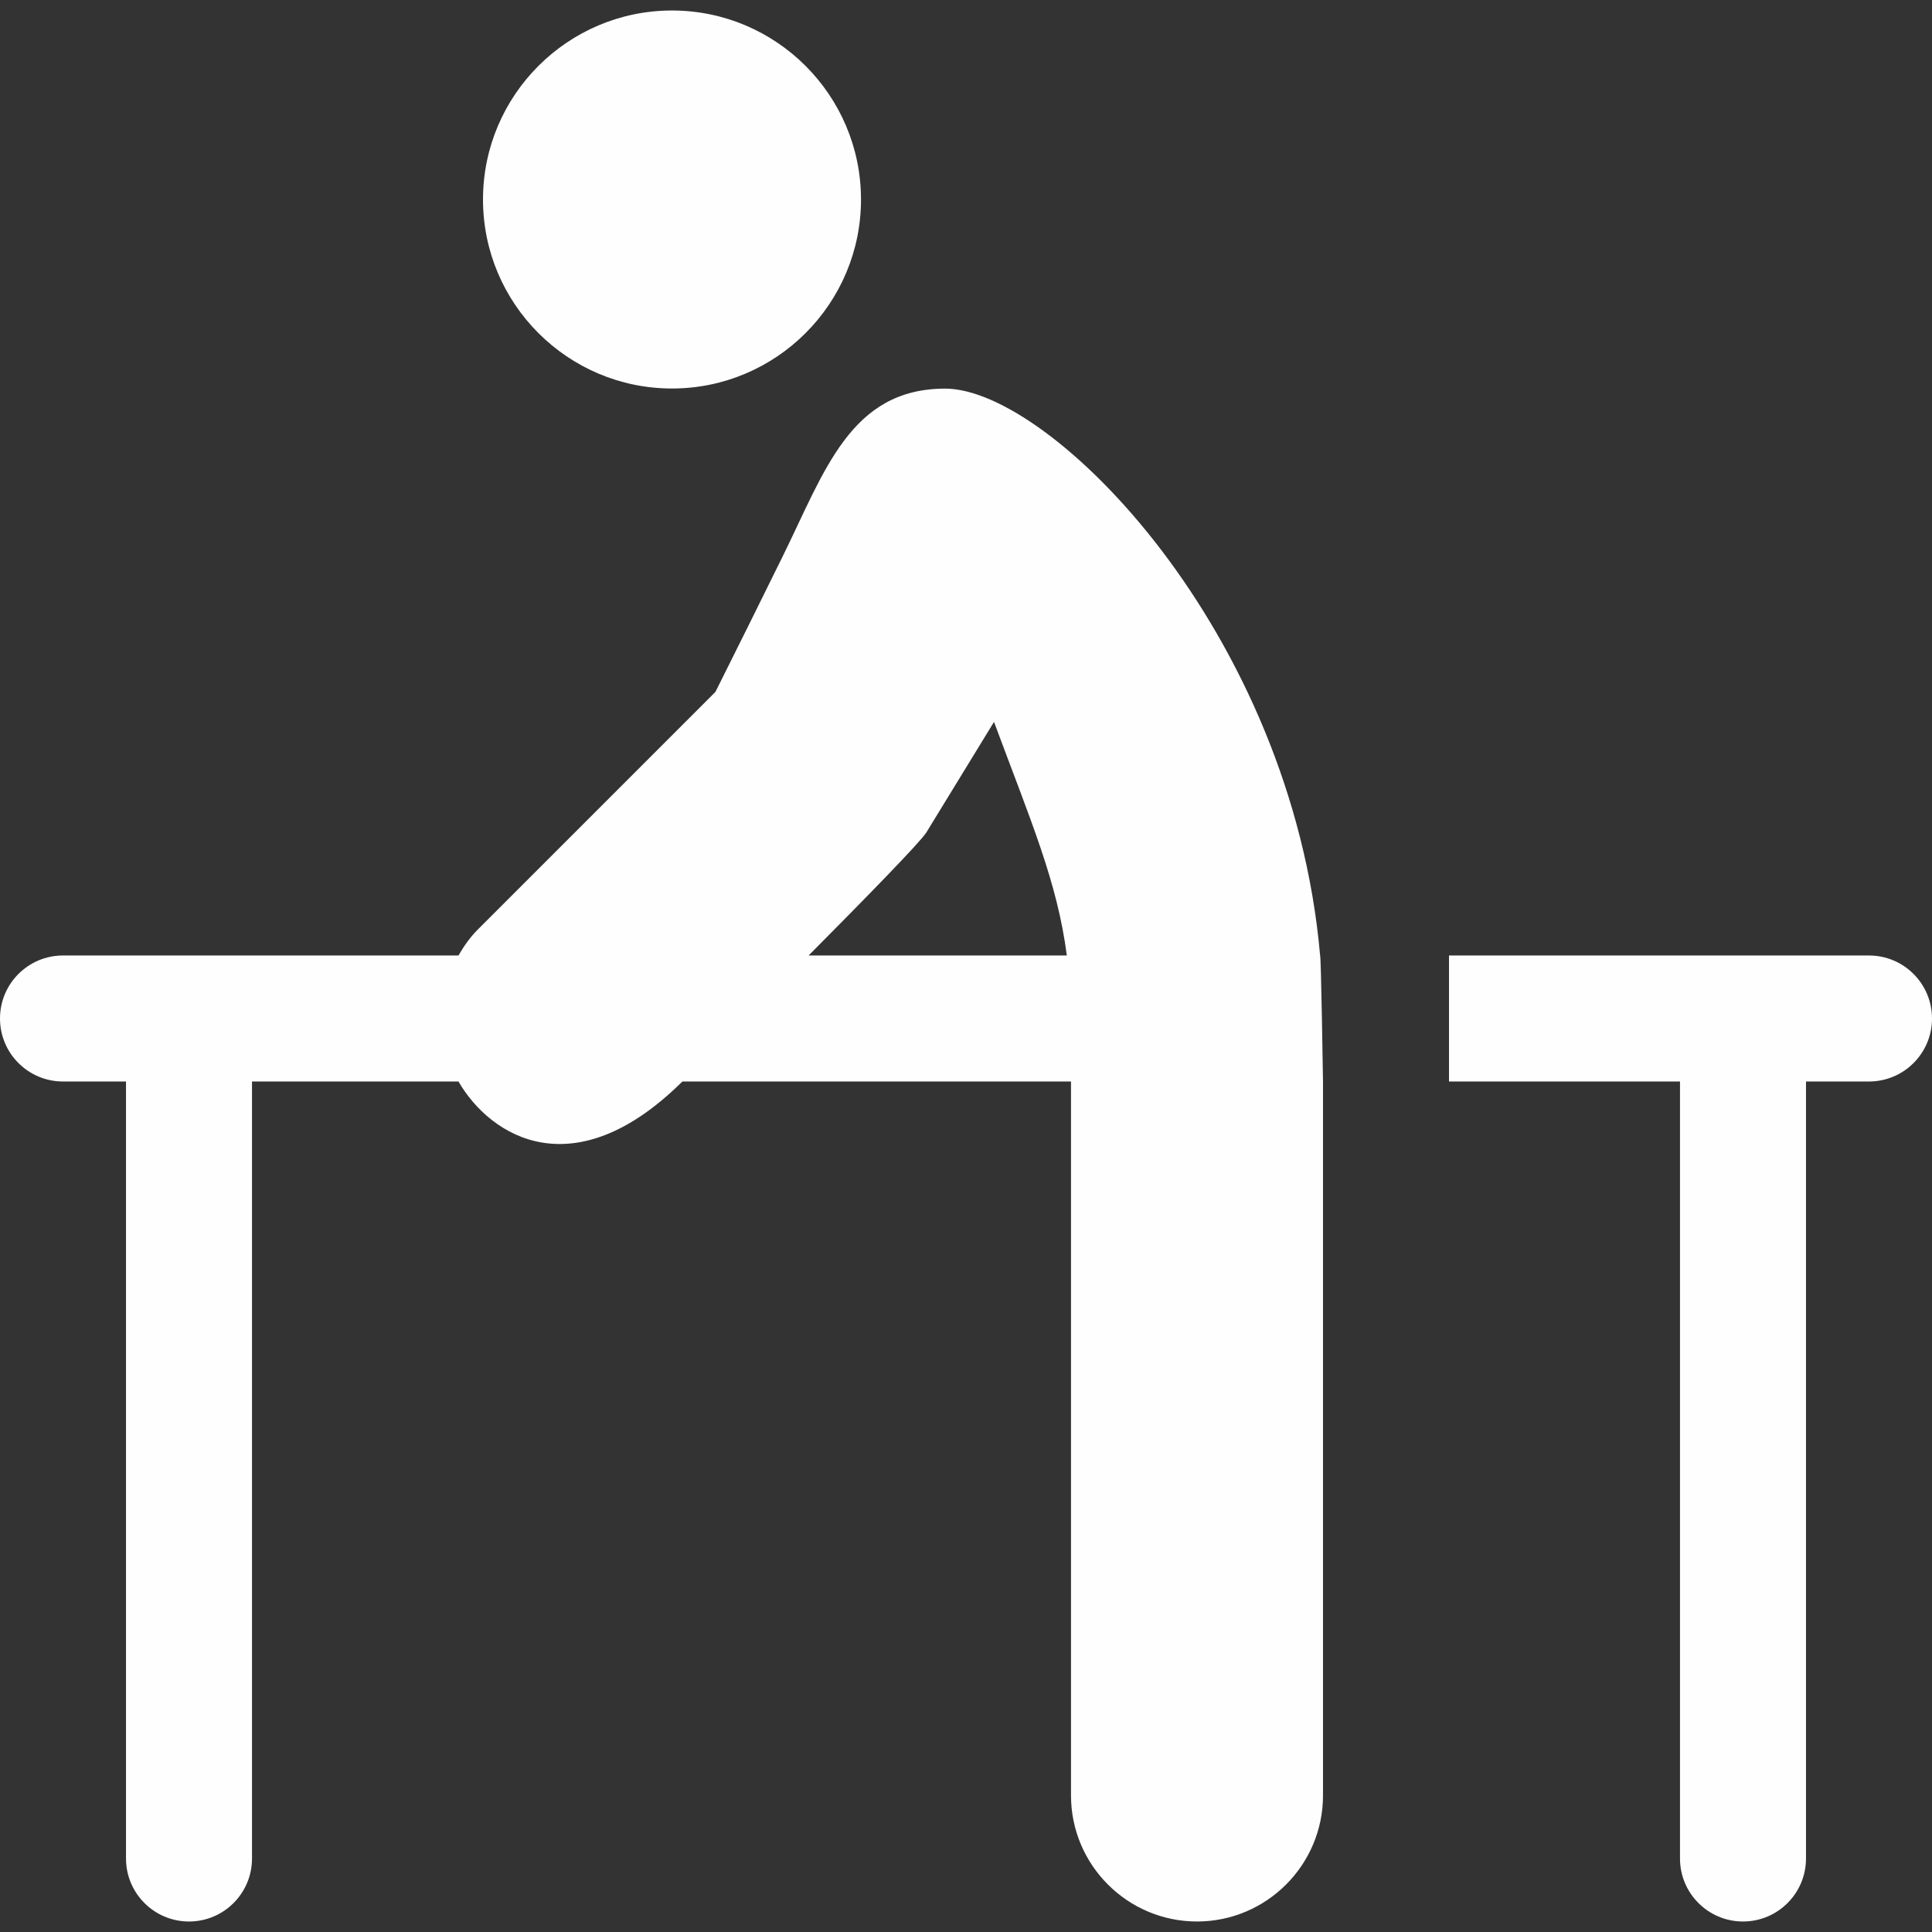
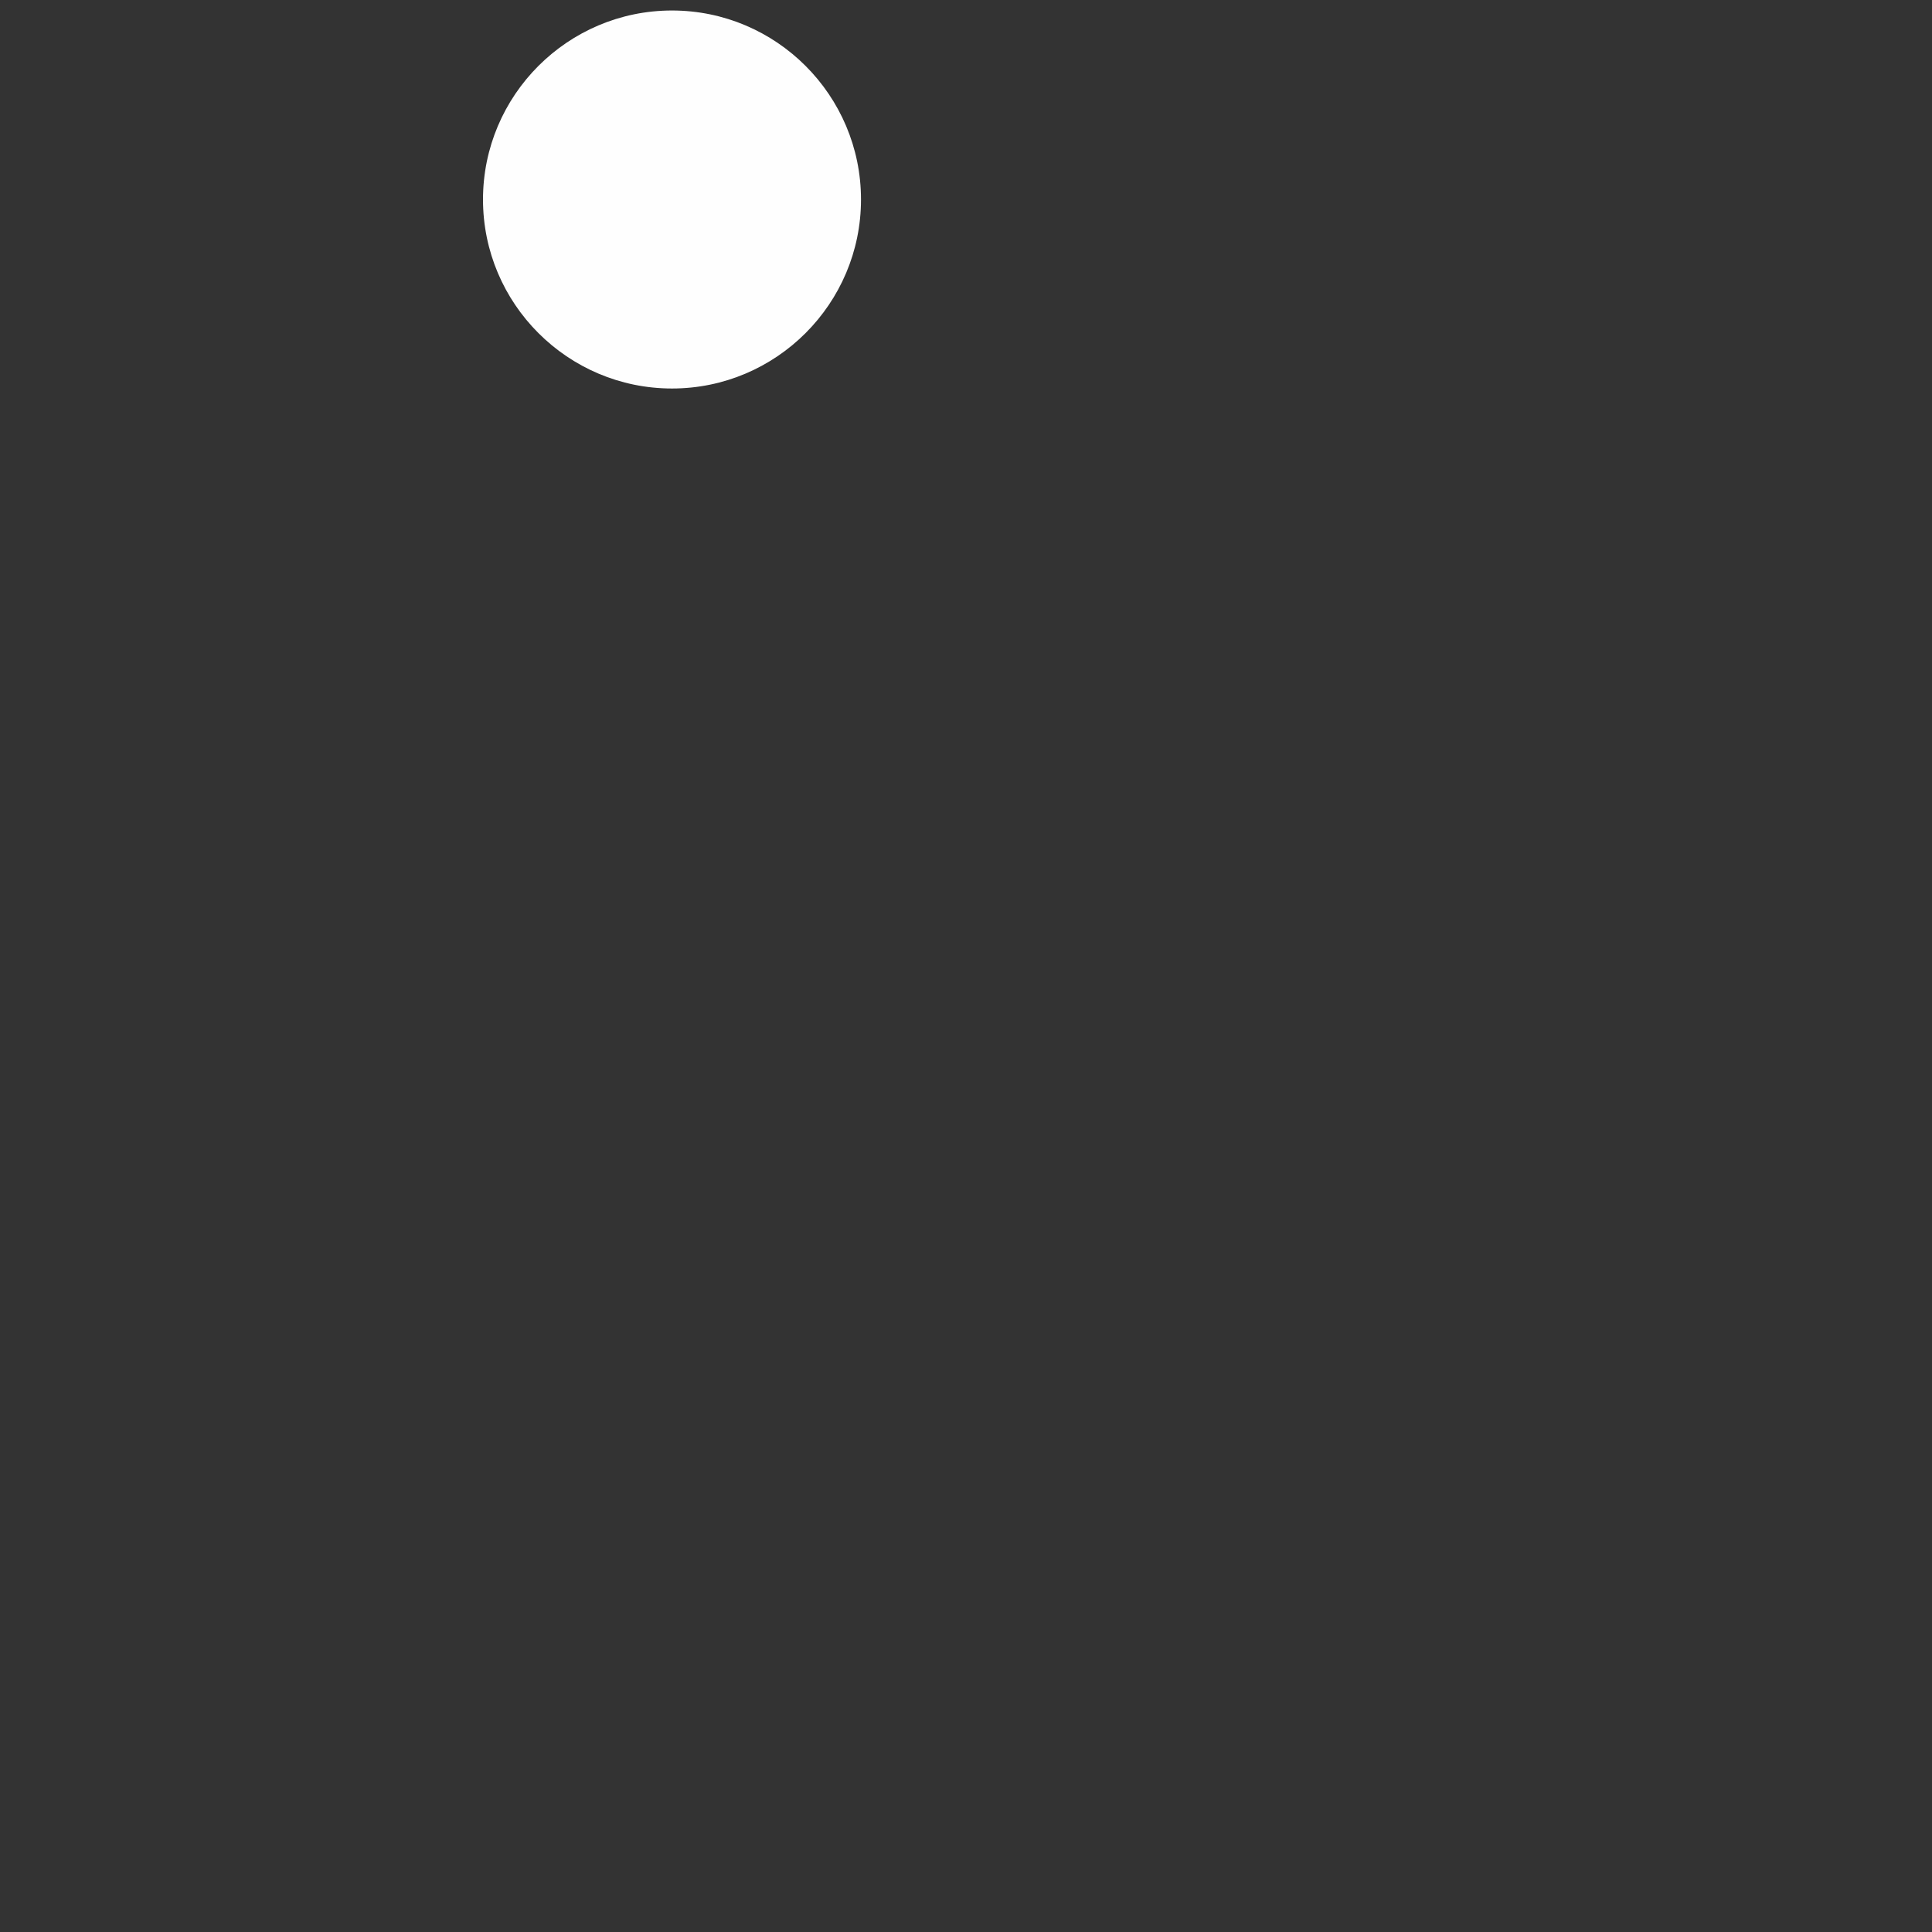
<svg xmlns="http://www.w3.org/2000/svg" version="1.1" id="Layer_1" x="0px" y="0px" viewBox="0 0 512 512" style="enable-background:new 0 0 512 512;" xml:space="preserve" width="512px" height="512px">
  <rect x="0" y="0" width="512" height="512" fill="#333333" stroke="none" />
  <g>
    <g>
      <path d="M178.087,2.783C150.468,2.783,128,25.251,128,52.87c0,27.619,22.468,50.087,50.087,50.087    c27.619,0,50.087-22.468,50.087-50.087C228.174,25.251,205.706,2.783,178.087,2.783z" fill="#fefefe" />
    </g>
  </g>
  <g>
    <g>
-       <path d="M495.304,253.217c-39.239,0-74.011,0-111.304,0v33.391c23.788,0,52.607,0,61.217,0v205.913    c0,9.223,7.473,16.696,16.696,16.696c9.223,0,16.696-7.473,16.696-16.696V286.609h16.696c9.217,0,16.696-7.473,16.696-16.696    C512,260.69,504.521,253.217,495.304,253.217z" fill="#fefefe" />
-     </g>
+       </g>
  </g>
  <g>
    <g>
-       <path d="M349.844,253.217c-7.556-86.004-71.393-150.229-99.36-150.229c-25.143,0-31.949,21.929-43.125,44.582    c-6.461,13.099-11.104,22.48-17.755,35.782l-62.952,62.951c-2.098,2.098-3.732,4.459-5.154,6.913H16.696    C7.473,253.217,0,260.69,0,269.913c0,9.223,7.473,16.696,16.696,16.696h16.696v205.913c0,9.223,7.473,16.696,16.696,16.696    s16.696-7.473,16.696-16.696V286.609h54.715c8.563,14.778,30.746,28.371,59.337,0h102.991v189.217    c0,18.413,14.978,33.391,33.391,33.391s33.391-14.978,33.391-33.391V334.47v-47.861    C350.609,286.609,350.101,253.217,349.844,253.217z M214.29,253.216c15.421-15.52,29.689-30.138,31.21-32.619l17.924-29.283    c9.855,26.515,16.777,42.43,19.298,61.902H214.29z" fill="#fefefe" />
-     </g>
+       </g>
  </g>
  <g>
</g>
  <g>
</g>
  <g>
</g>
  <g>
</g>
  <g>
</g>
  <g>
</g>
  <g>
</g>
  <g>
</g>
  <g>
</g>
  <g>
</g>
  <g>
</g>
  <g>
</g>
  <g>
</g>
  <g>
</g>
  <g>
</g>
</svg>